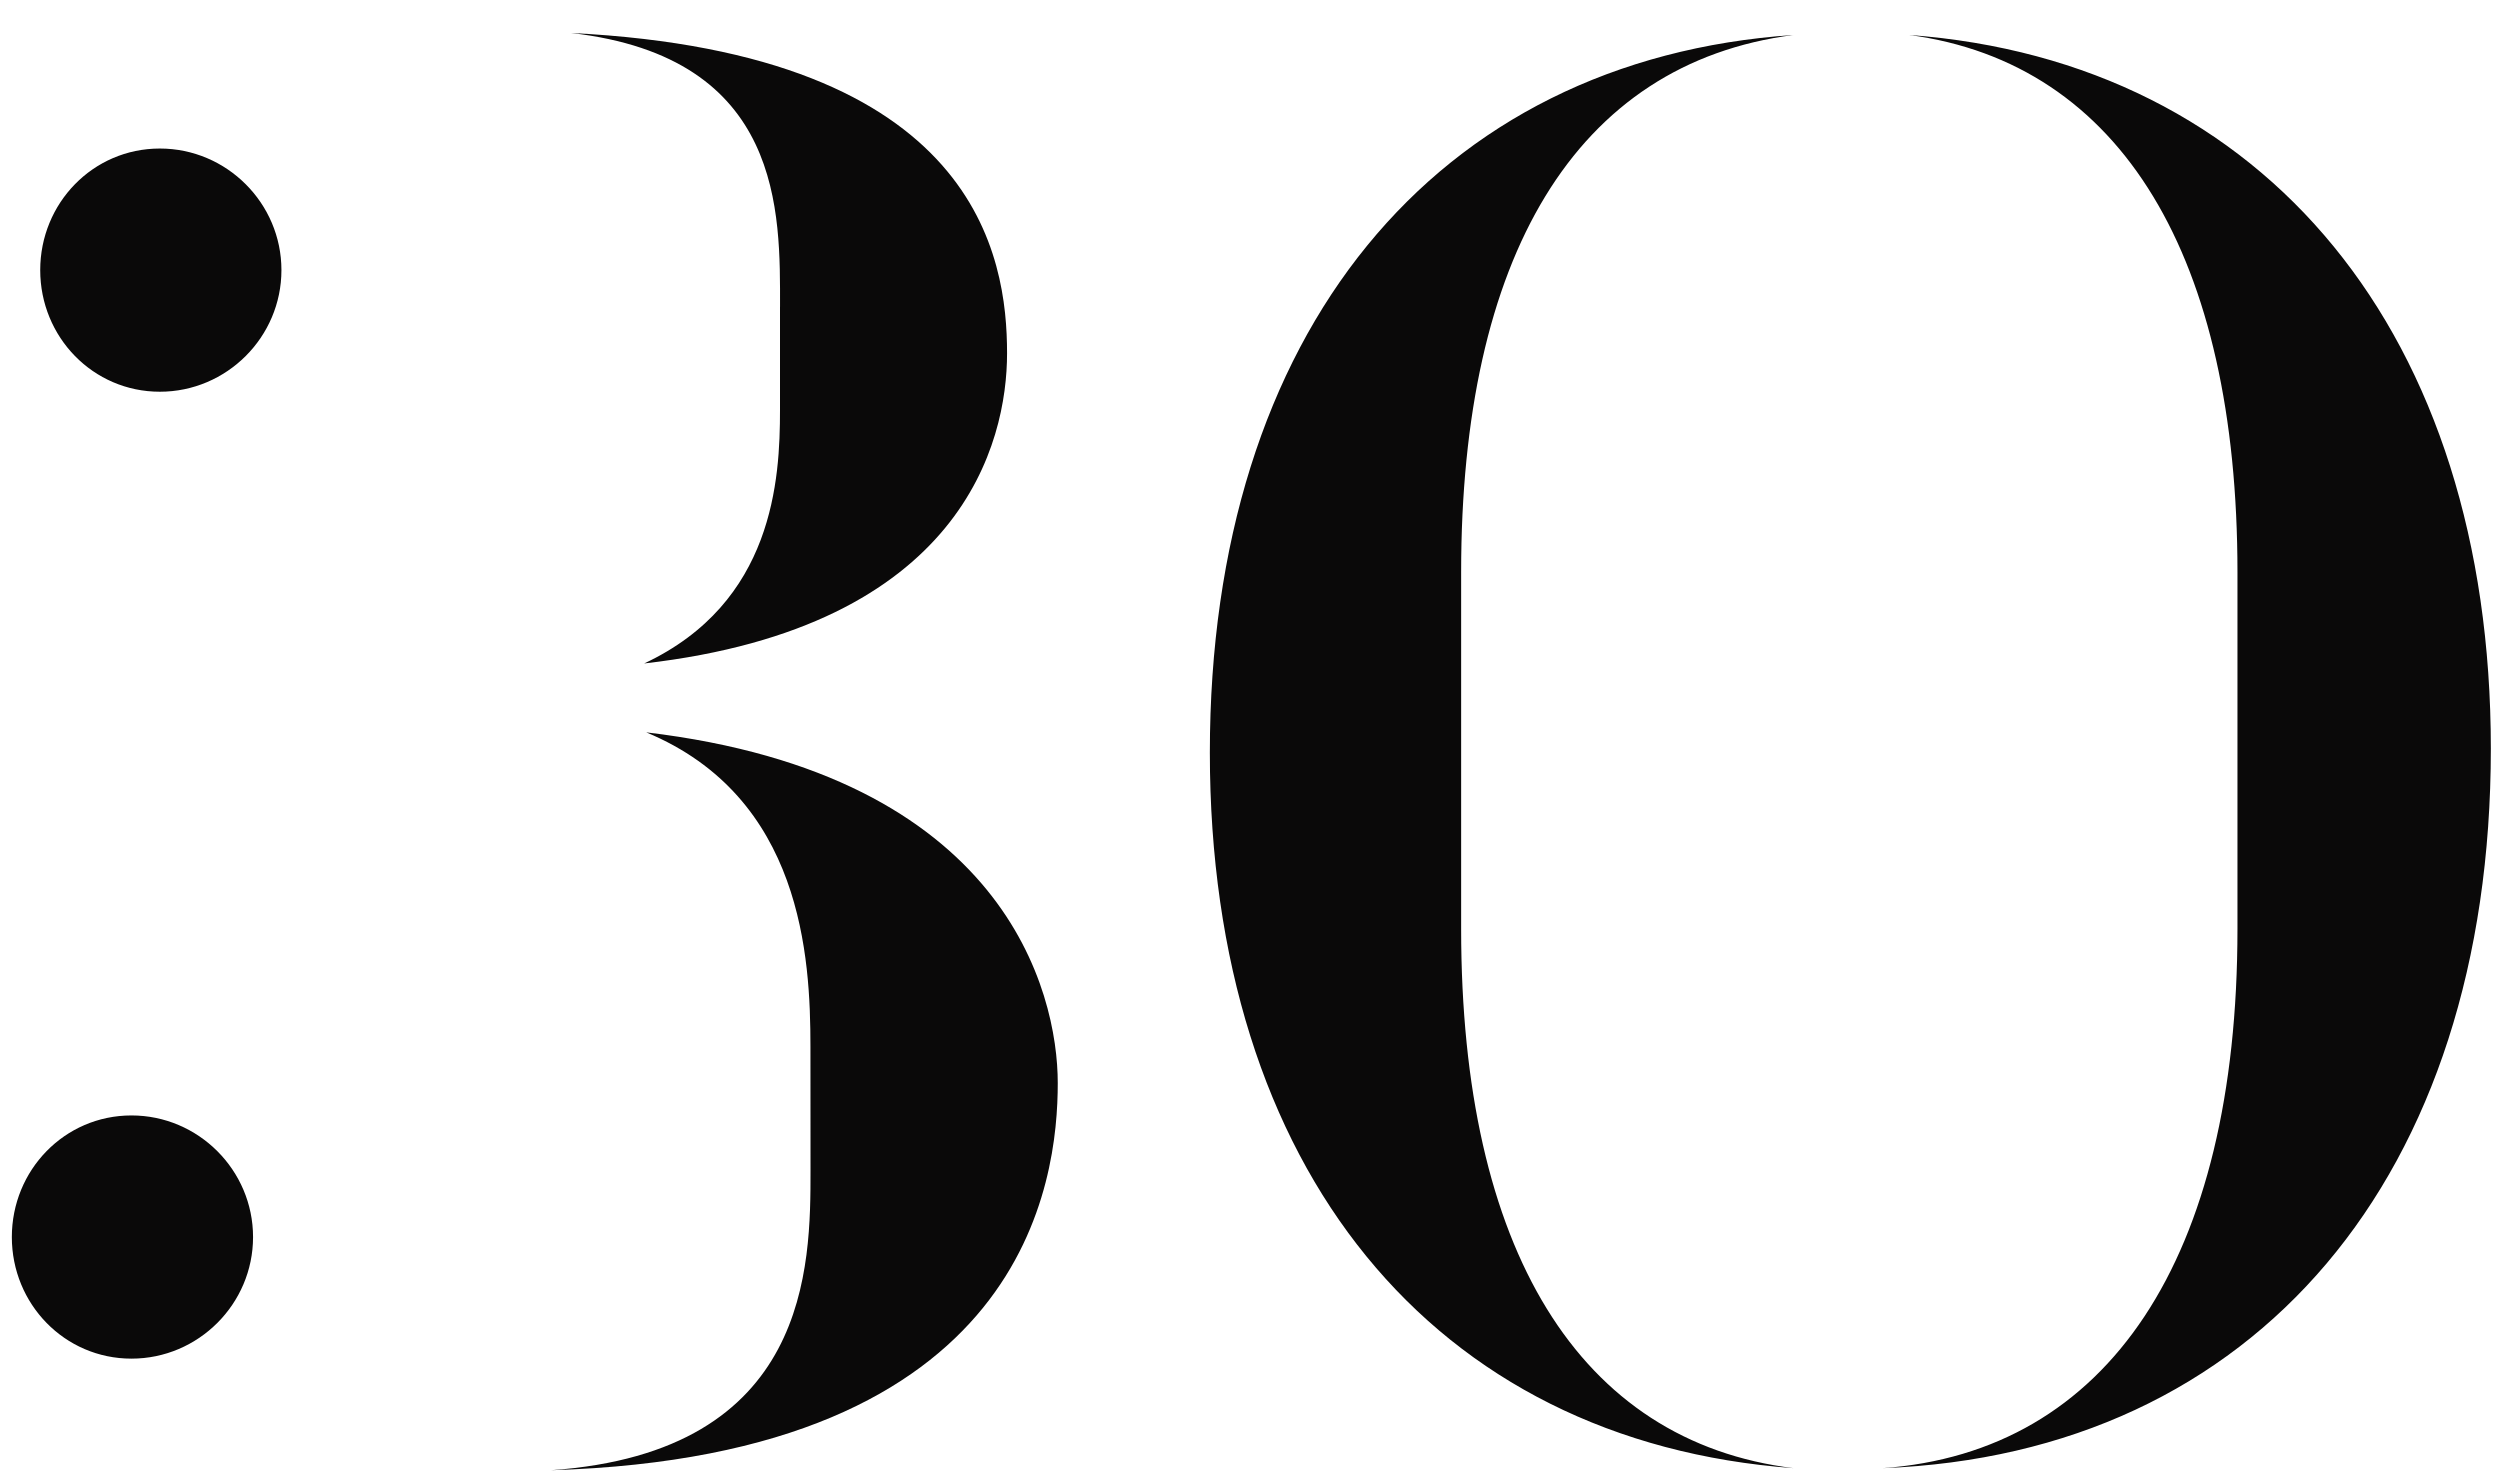
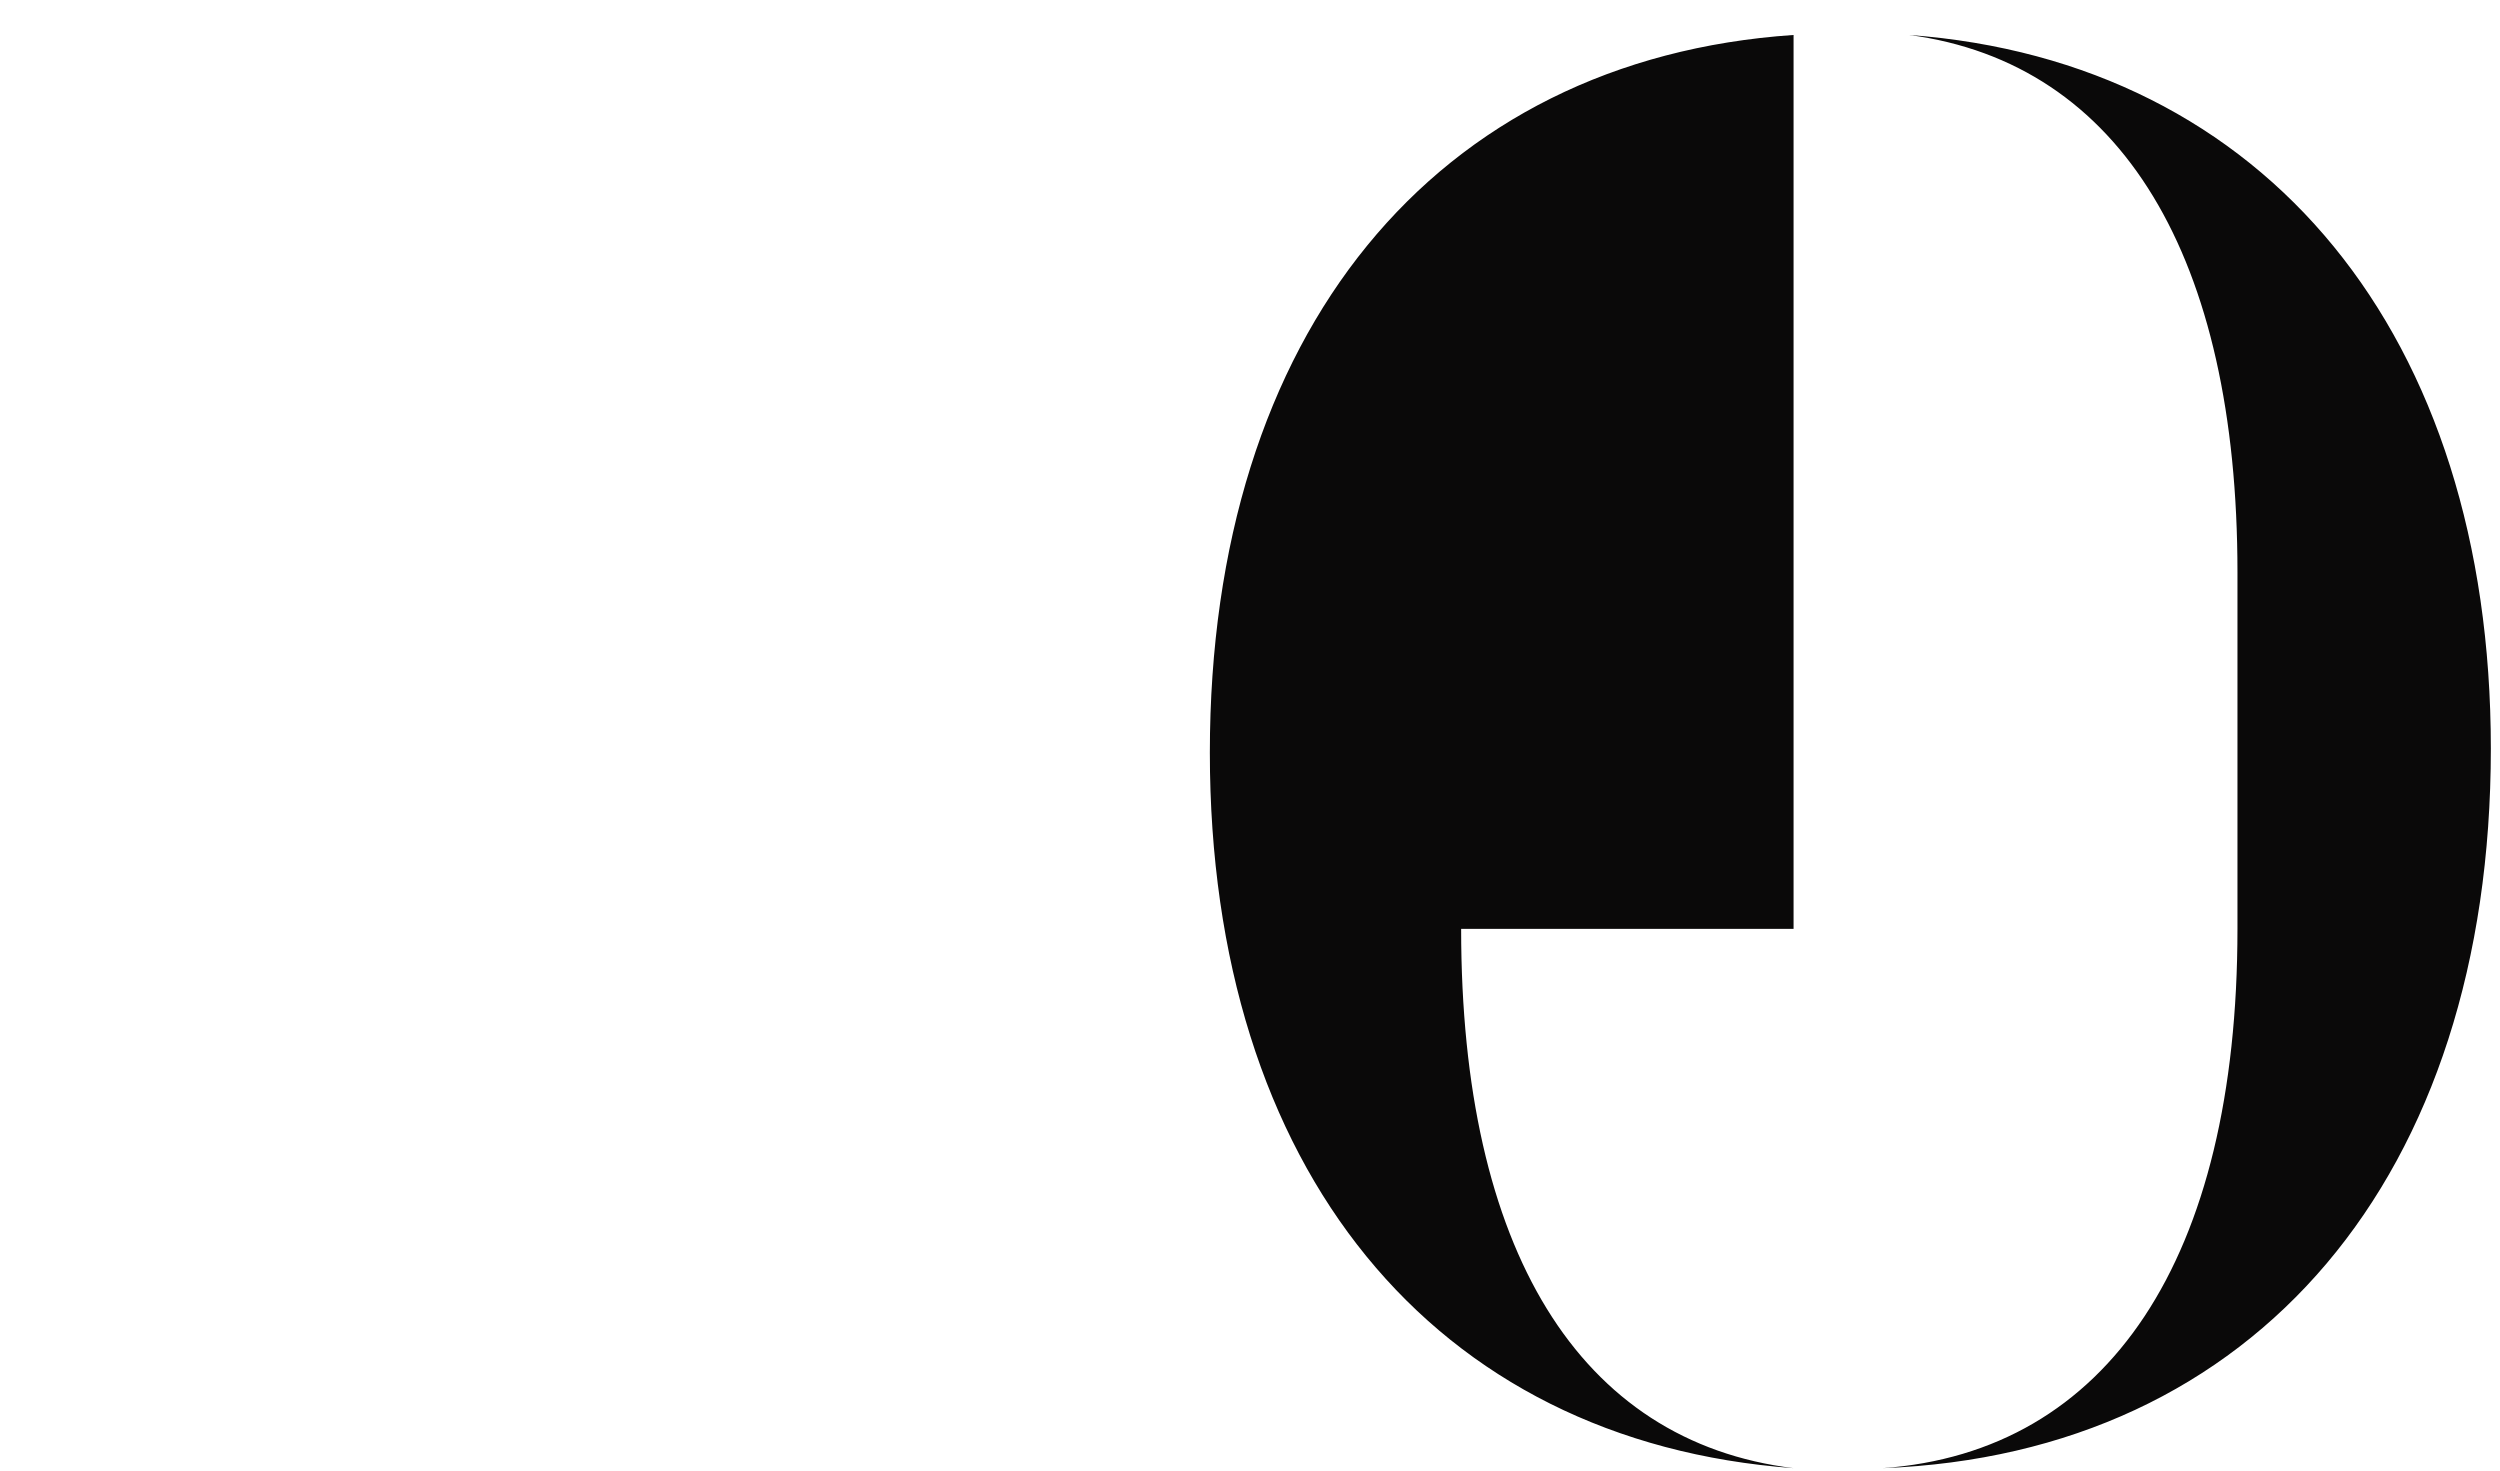
<svg xmlns="http://www.w3.org/2000/svg" width="68" height="40" viewBox="0 0 68 40" fill="none">
  <g id="num_30">
-     <path d="M3.576 30.34C5.395 30.34 6.883 31.829 6.883 33.648C6.883 35.467 5.395 36.955 3.576 36.955C1.757 36.955 0.322 35.467 0.322 33.648C0.322 31.829 1.755 30.34 3.576 30.34ZM4.348 4.04C6.167 4.04 7.655 5.528 7.655 7.347C7.655 9.167 6.167 10.655 4.348 10.655C2.529 10.655 1.094 9.167 1.094 7.347C1.094 5.528 2.527 4.04 4.348 4.04ZM22.044 28.466C22.044 26.04 21.823 21.684 17.578 19.92C27.335 21.077 28.771 26.978 28.771 29.459C28.771 32.105 27.944 39.603 14.989 39.99C22.046 39.494 22.046 34.422 22.046 31.83L22.044 28.466ZM21.217 8.341C21.217 5.804 21.326 1.559 15.537 0.898C26.619 1.448 27.392 7.018 27.392 9.61C27.392 12.036 26.178 17.054 17.522 18.046C21.05 16.392 21.216 13.028 21.216 11.155V8.343L21.217 8.341Z" fill="#0A0909" />
-     <path d="M39.743 25.266C39.743 33.978 42.943 39.216 48.785 39.934C38.971 39.216 32.908 31.774 32.908 20.47C32.908 9.057 39.028 1.614 48.785 0.951C42.831 1.723 39.743 7.015 39.743 15.562V25.266ZM60.859 15.562C60.859 7.015 57.717 1.721 51.928 0.951C61.631 1.668 67.751 9.112 67.751 20.36C67.751 31.994 61.355 39.548 51.212 39.934C57.331 39.492 60.859 34.255 60.859 25.266V15.562Z" fill="#0A0909" />
+     <path d="M39.743 25.266C39.743 33.978 42.943 39.216 48.785 39.934C38.971 39.216 32.908 31.774 32.908 20.47C32.908 9.057 39.028 1.614 48.785 0.951V25.266ZM60.859 15.562C60.859 7.015 57.717 1.721 51.928 0.951C61.631 1.668 67.751 9.112 67.751 20.36C67.751 31.994 61.355 39.548 51.212 39.934C57.331 39.492 60.859 34.255 60.859 25.266V15.562Z" fill="#0A0909" />
  </g>
</svg>